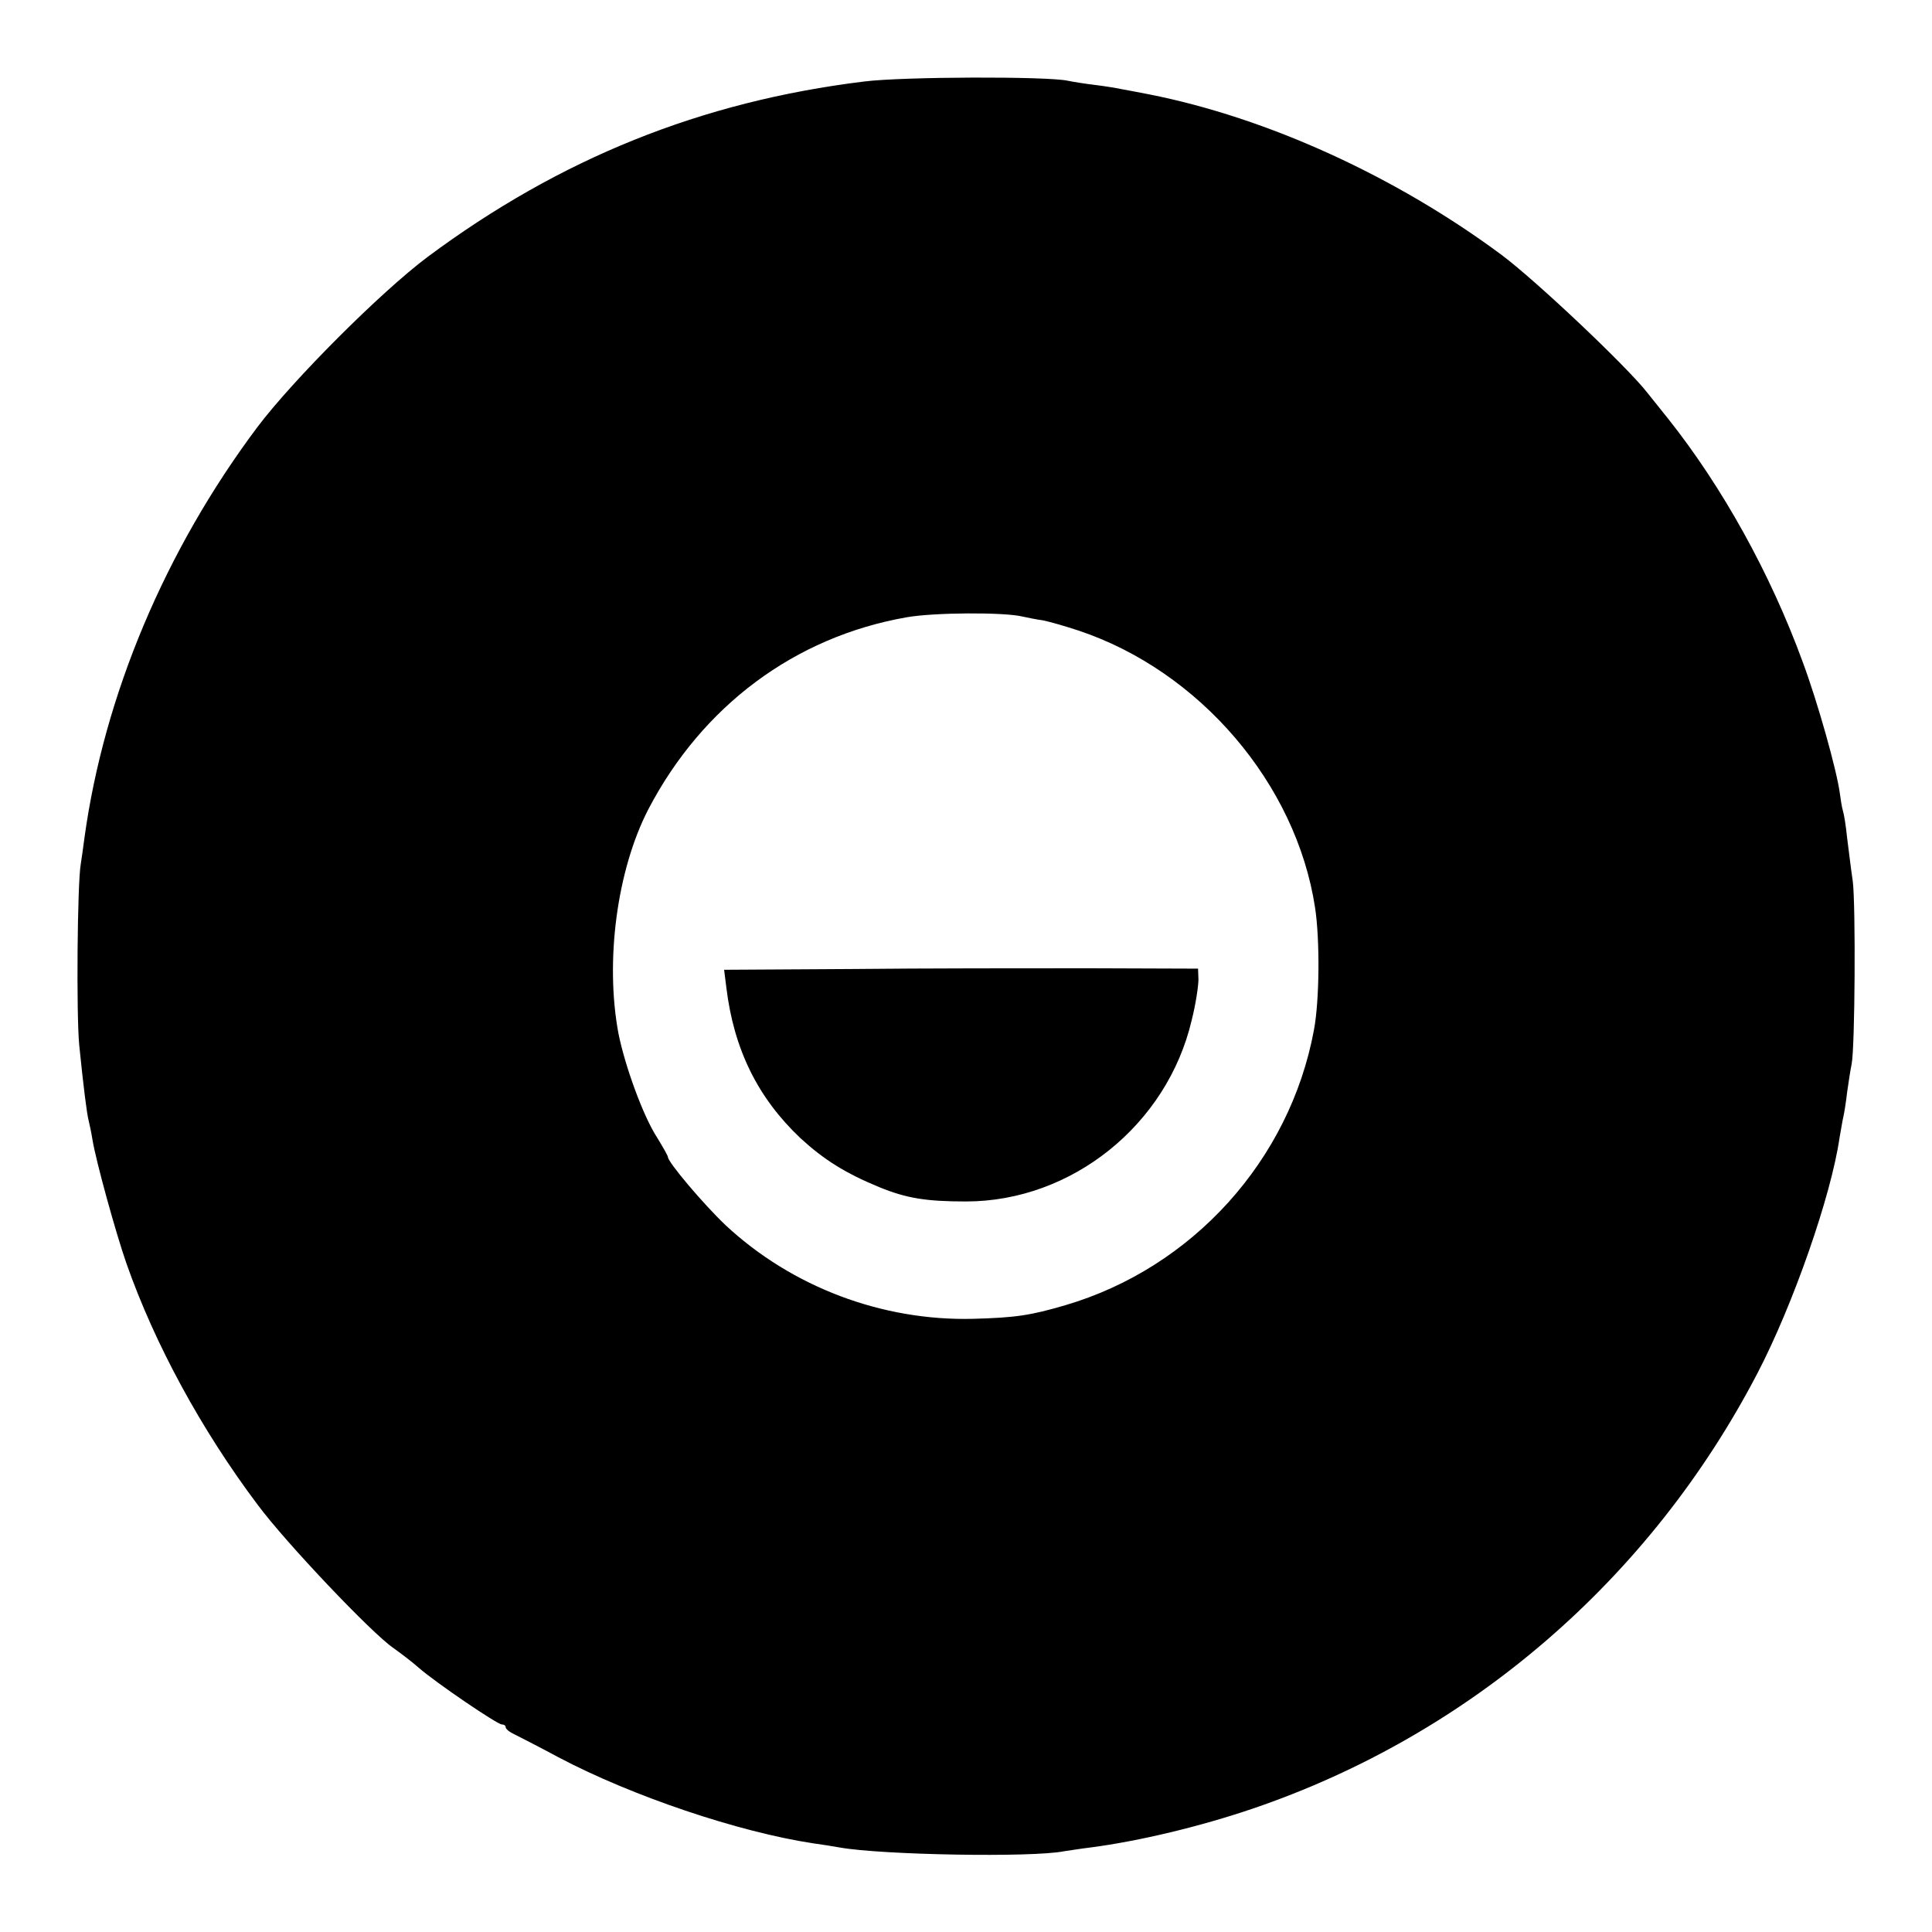
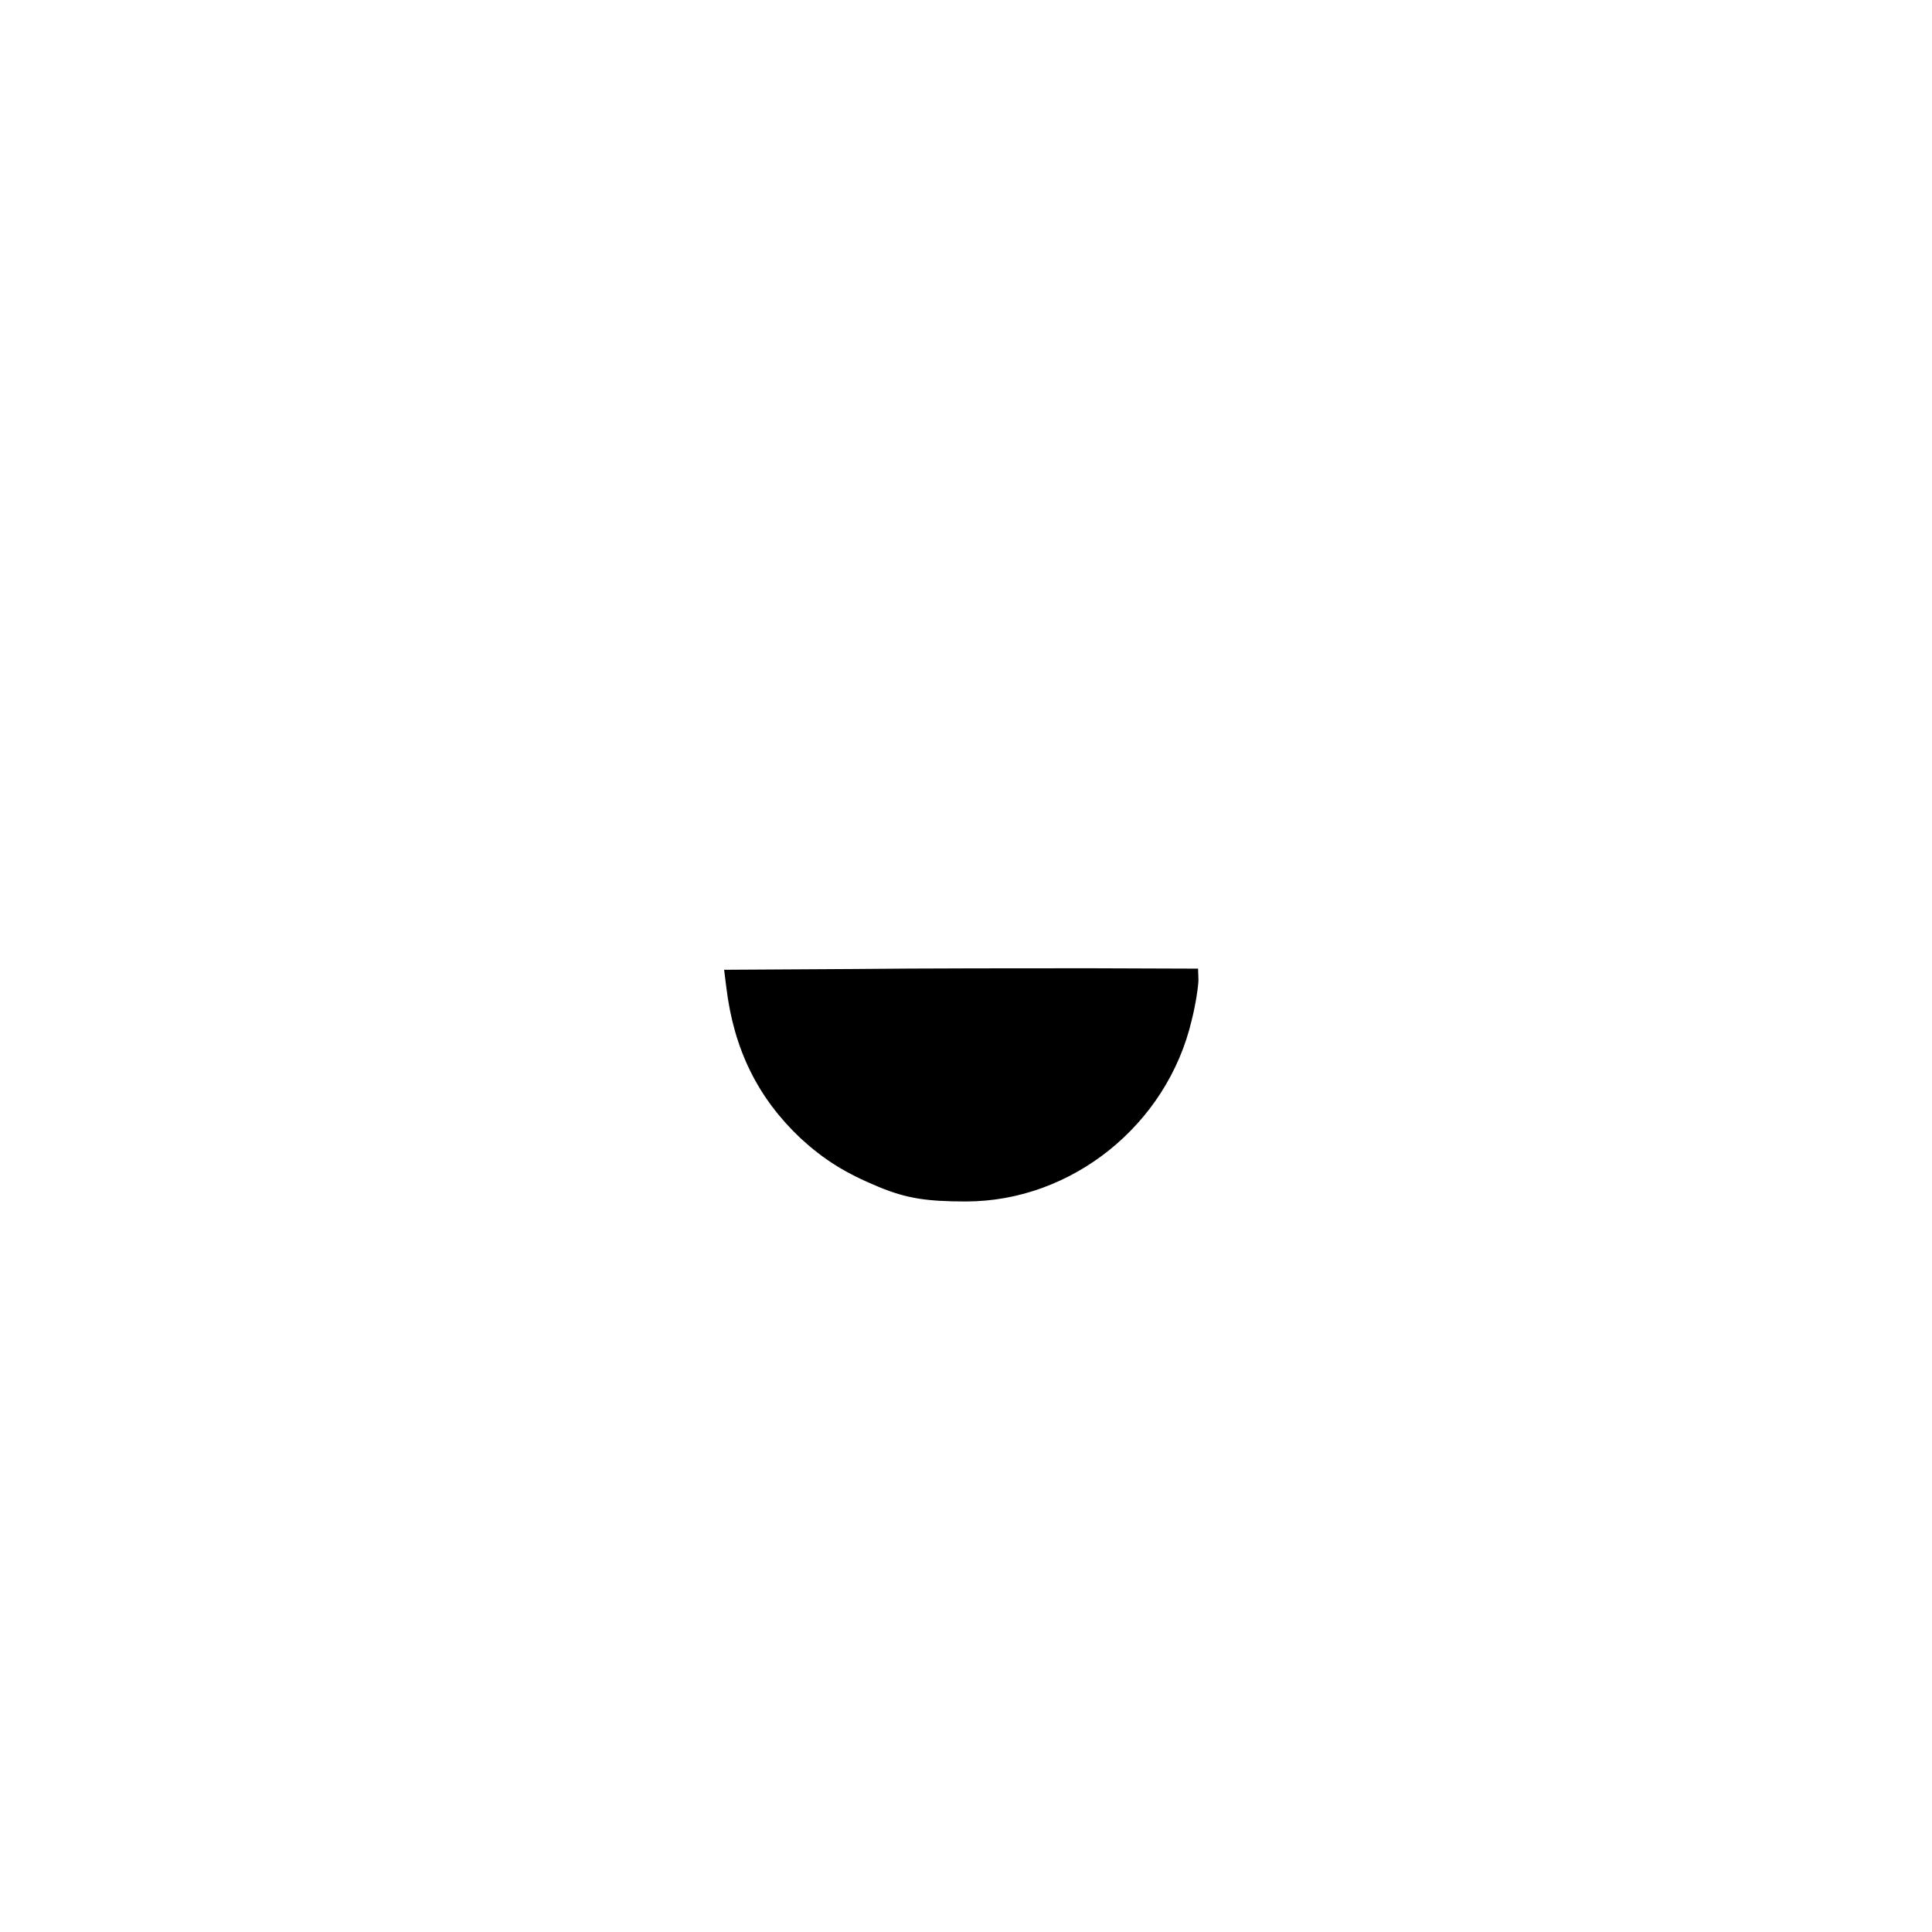
<svg xmlns="http://www.w3.org/2000/svg" version="1.0" width="512pt" height="512pt" viewBox="0 0 512 512" preserveAspectRatio="xMidYMid meet">
  <g transform="translate(0,512) scale(0.1,-0.1)" fill="#000000" stroke="none">
-     <path d="M2290 4904 c-432 -53 -806 -204 -1157 -465 -124 -93 -356 -325 -451 -451 -245 -327 -406 -711 -458 -1087 -3 -25 -8 -57 -10 -71 -9 -50 -12 -398 -4 -480 11 -109 20 -181 25 -200 2 -8 7 -31 10 -50 9 -56 62 -248 90 -328 75 -214 199 -442 348 -640 75 -101 303 -341 359 -379 18 -13 49 -36 68 -53 46 -40 208 -150 220 -150 6 0 10 -3 10 -7 0 -5 10 -13 23 -19 12 -6 65 -33 117 -61 195 -103 477 -198 675 -228 22 -3 54 -8 70 -11 113 -20 511 -27 595 -10 14 2 45 7 70 10 130 17 292 56 430 103 576 196 1053 608 1337 1153 95 182 196 472 218 625 4 22 8 47 10 55 2 8 7 38 10 65 4 28 9 61 12 75 9 44 11 423 3 485 -5 33 -11 85 -15 115 -3 30 -8 62 -11 71 -3 10 -6 30 -8 45 -8 62 -59 243 -98 348 -86 236 -214 466 -357 646 -20 25 -45 56 -56 70 -55 70 -293 295 -385 364 -280 208 -621 364 -935 426 -27 5 -61 12 -74 14 -14 3 -45 8 -70 11 -25 3 -57 8 -71 11 -53 12 -437 11 -540 -2z m420 -1418 c14 -3 38 -8 54 -10 15 -3 58 -15 94 -27 321 -107 577 -406 627 -734 13 -84 12 -246 -3 -325 -64 -345 -322 -630 -659 -729 -92 -27 -132 -33 -244 -36 -241 -6 -480 84 -656 248 -58 55 -153 167 -153 181 0 3 -13 26 -29 52 -37 57 -85 190 -102 275 -36 192 -4 433 79 594 143 274 388 457 684 509 72 13 260 14 308 2z" />
    <path d="M2257 2552 l-338 -2 6 -48 c20 -163 83 -291 196 -398 62 -57 119 -93 209 -130 73 -30 126 -38 230 -38 280 0 533 203 598 480 11 43 18 92 18 108 l-1 29 -290 1 c-160 0 -442 0 -628 -2z" />
  </g>
</svg>